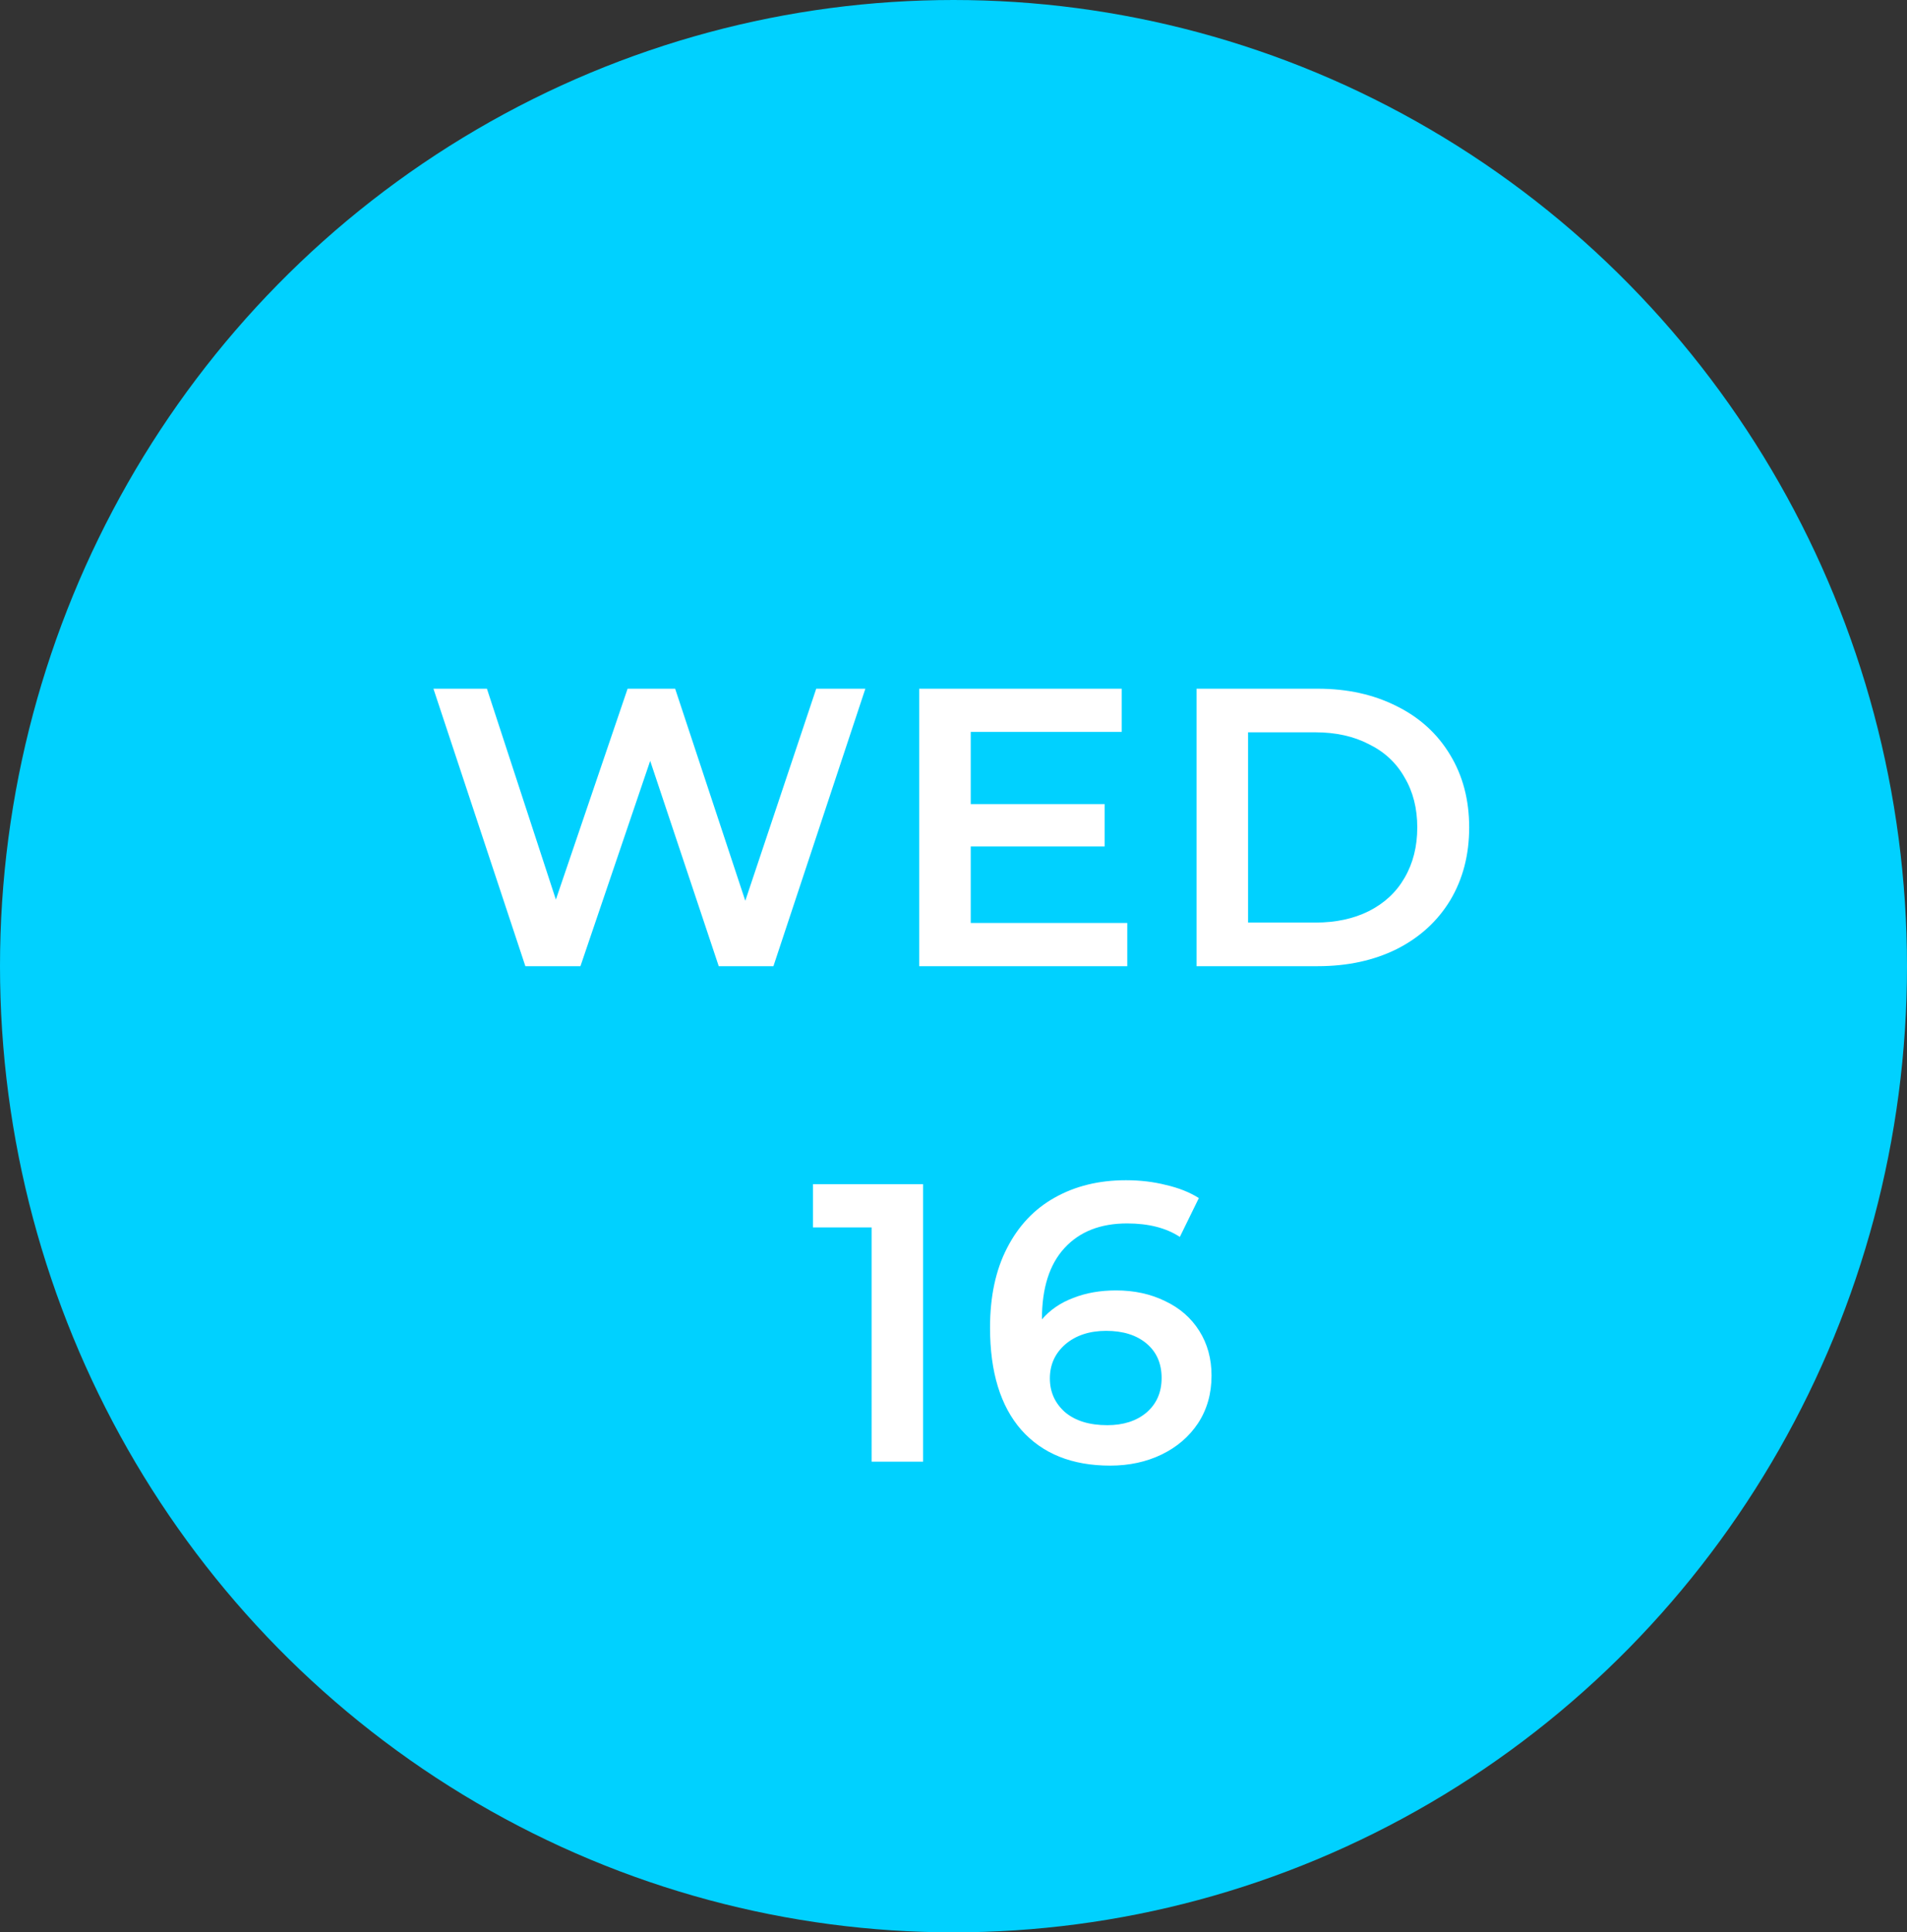
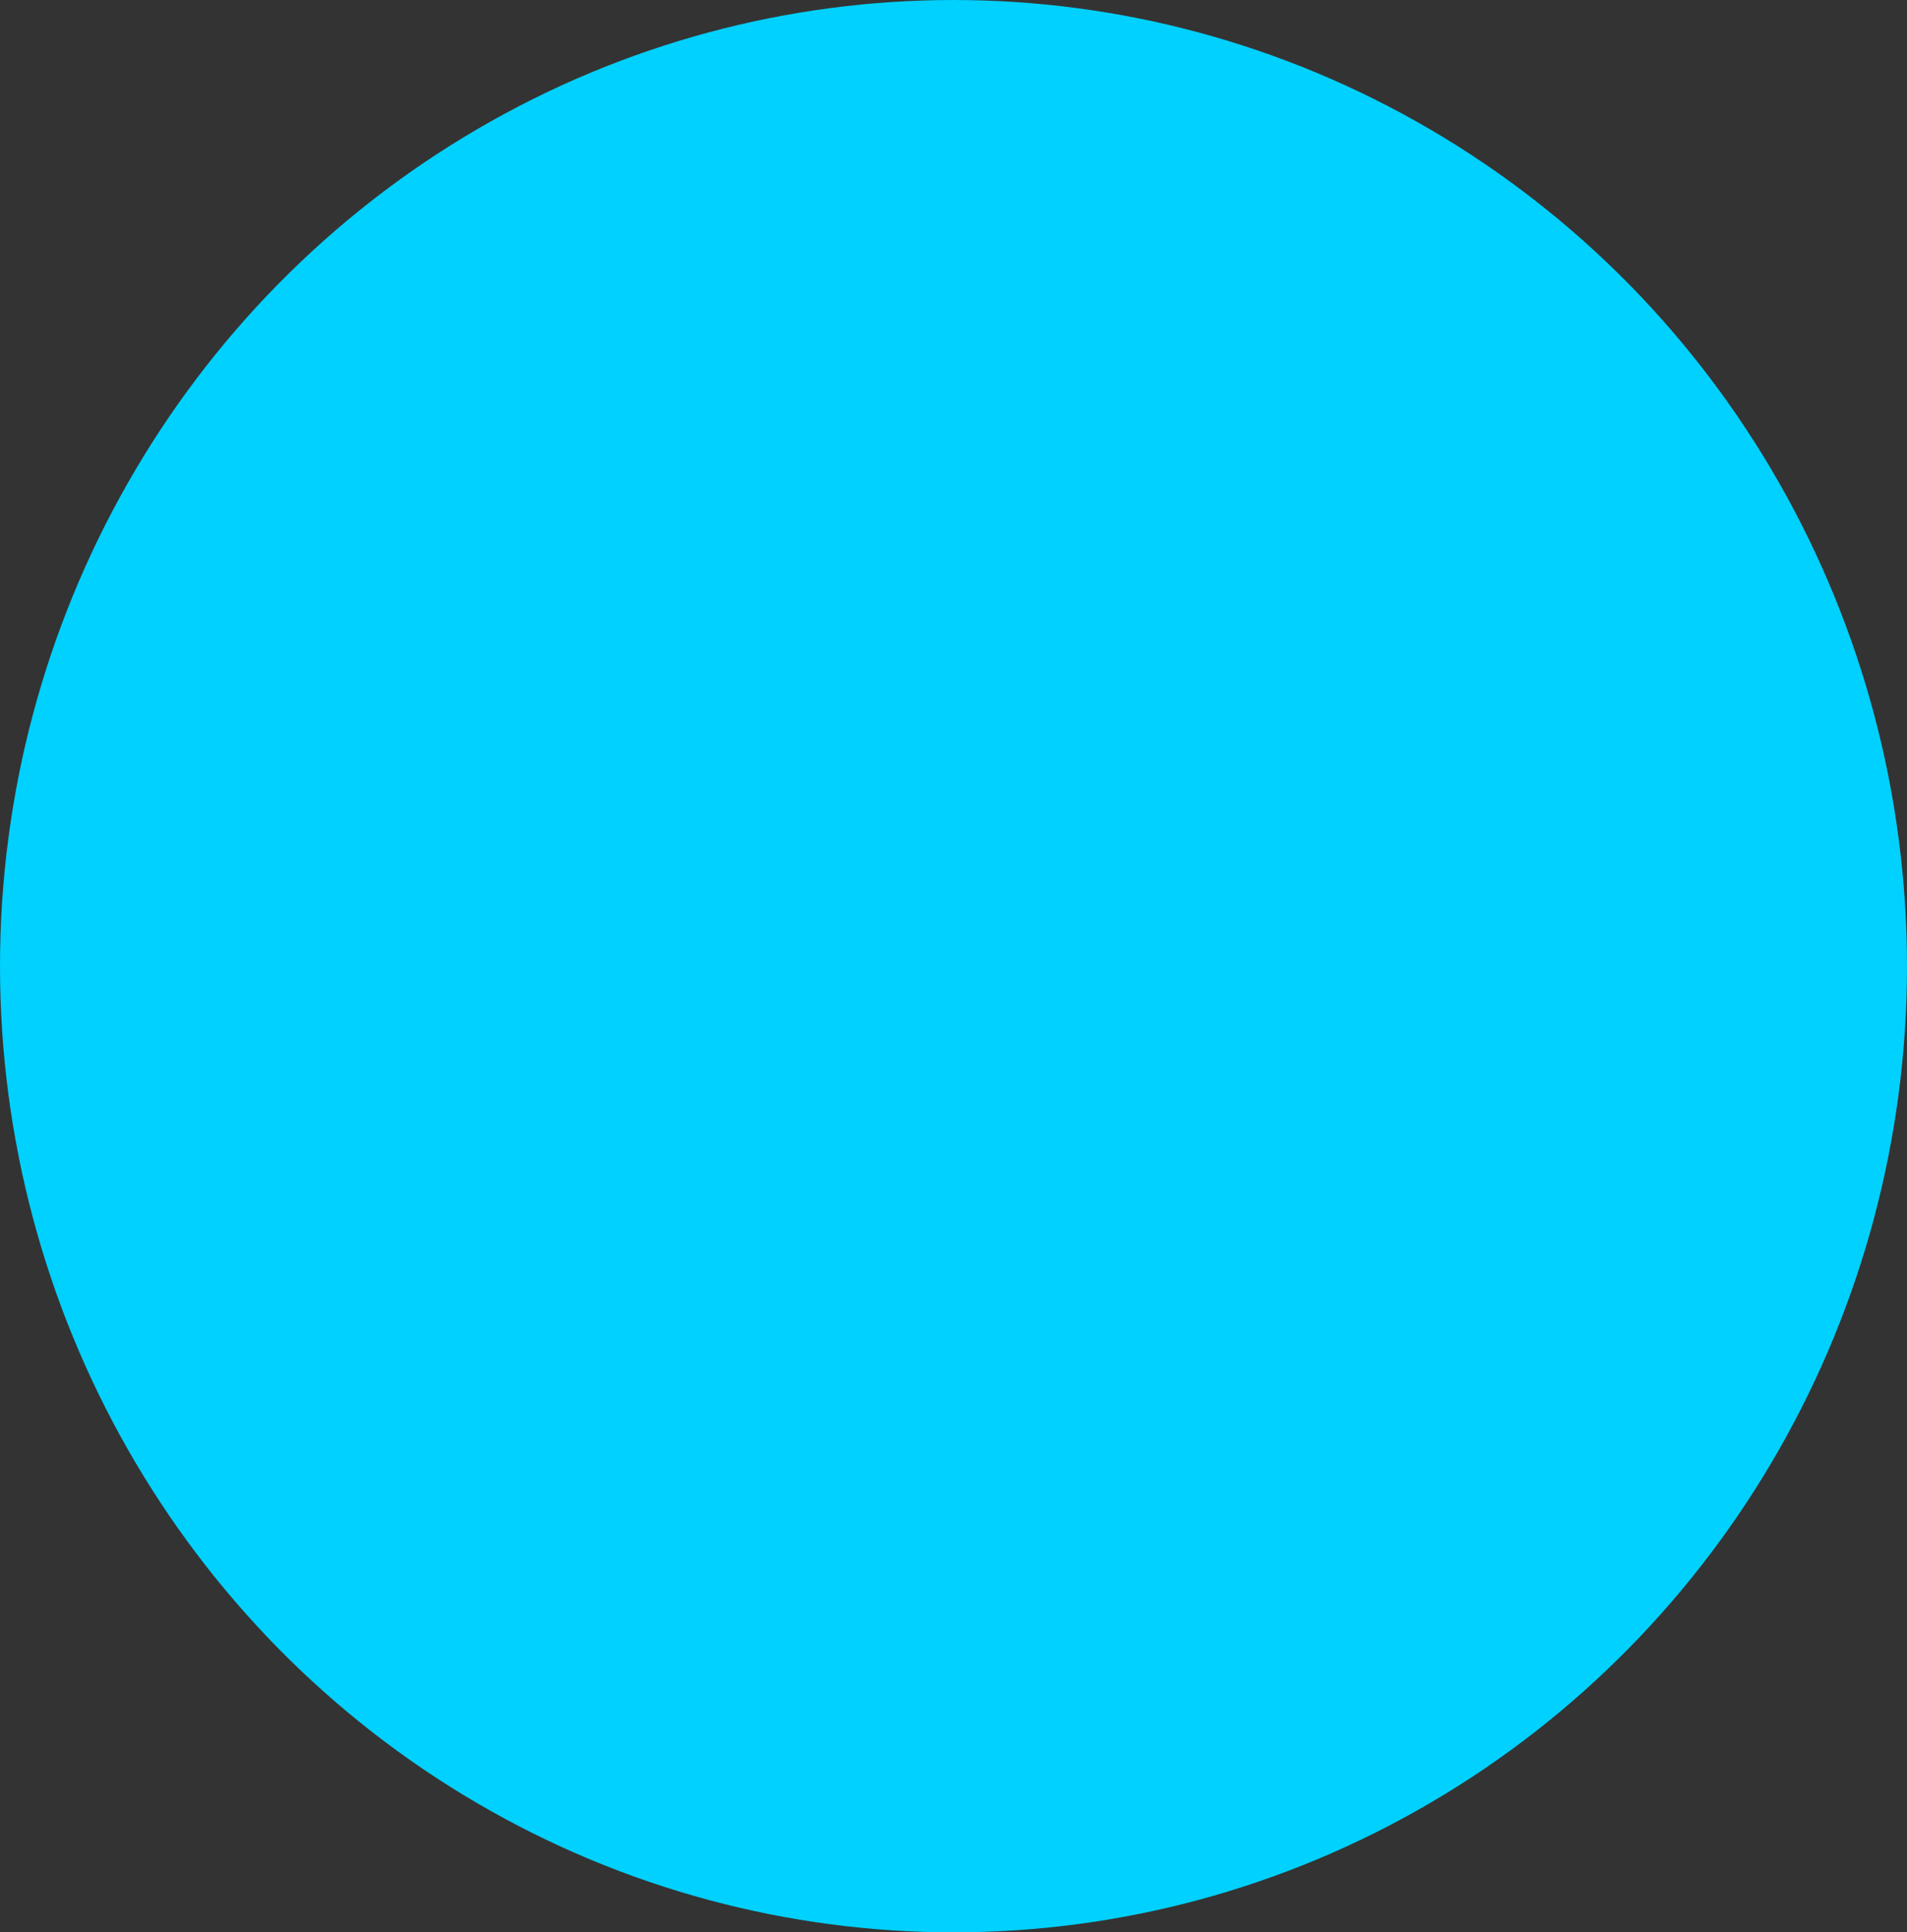
<svg xmlns="http://www.w3.org/2000/svg" width="77" height="78" viewBox="0 0 77 78" fill="none">
  <rect x="0" y="0" width="77" height="78" fill="#333333" stroke="none" />
  <ellipse cx="38.5" cy="39" rx="38.5" ry="39" fill="#00d1ff" />
-   <path d="M34.941 27.8 31.229 39h-2.208l-2.768-8.288L23.437 39h-2.224l-3.712-11.2h2.16l2.784 8.512 2.896-8.512h1.92l2.832 8.56 2.864-8.56h1.984zm10.575 9.456V39h-8.4V27.8h8.176v1.744h-6.096v2.912h5.408v1.712h-5.408v3.088h6.32zM48.314 27.8H53.21c1.195.0 2.256.235 3.184.704.928.459 1.648 1.115 2.16 1.968C59.066 31.315 59.322 32.291 59.322 33.4c0 1.109-.256 2.091-.768 2.944C58.042 37.187 57.322 37.843 56.394 38.312 55.466 38.771 54.405 39 53.21 39H48.314V27.8zm4.8 9.44C53.936 37.24 54.656 37.085 55.274 36.776 55.904 36.456 56.384 36.008 56.714 35.432 57.056 34.845 57.226 34.168 57.226 33.4S57.056 31.96 56.714 31.384C56.384 30.797 55.904 30.349 55.274 30.04 54.656 29.72 53.936 29.56 53.114 29.56h-2.72v7.68h2.72zM37.273 47.8V59h-2.08V49.544h-2.368V47.8h4.448zm7.79 4.288C45.799 52.088 46.461 52.232 47.047 52.52 47.634 52.797 48.093 53.197 48.423 53.72 48.754 54.243 48.919 54.845 48.919 55.528 48.919 56.253 48.738 56.893 48.375 57.448 48.013 57.992 47.522 58.413 46.903 58.712 46.285 59.011 45.591 59.16 44.823 59.16 43.287 59.16 42.093 58.68 41.239 57.72 40.397 56.76 39.975 55.384 39.975 53.592 39.975 52.333 40.205 51.261 40.663 50.376 41.122 49.48 41.762 48.803 42.583 48.344 43.415 47.875 44.375 47.64 45.463 47.64 46.039 47.64 46.578 47.704 47.079 47.832 47.591 47.949 48.034 48.125 48.407 48.36L47.639 49.928C47.085 49.565 46.375 49.384 45.511 49.384c-1.077.0-1.92.331-2.528.992C42.375 51.037 42.071 51.992 42.071 53.24V53.256C42.402 52.872 42.823 52.584 43.335 52.392 43.847 52.189 44.423 52.088 45.063 52.088zm-.352 5.44C45.362 57.528 45.89 57.357 46.295 57.016 46.701 56.664 46.903 56.2 46.903 55.624c0-.587-.203-1.051-.608-1.392C45.89 53.891 45.346 53.72 44.663 53.72 43.991 53.72 43.442 53.901 43.015 54.264 42.599 54.627 42.391 55.085 42.391 55.64 42.391 56.184 42.594 56.637 42.999 57 43.415 57.352 43.986 57.528 44.711 57.528z" fill="#fff" />
</svg>